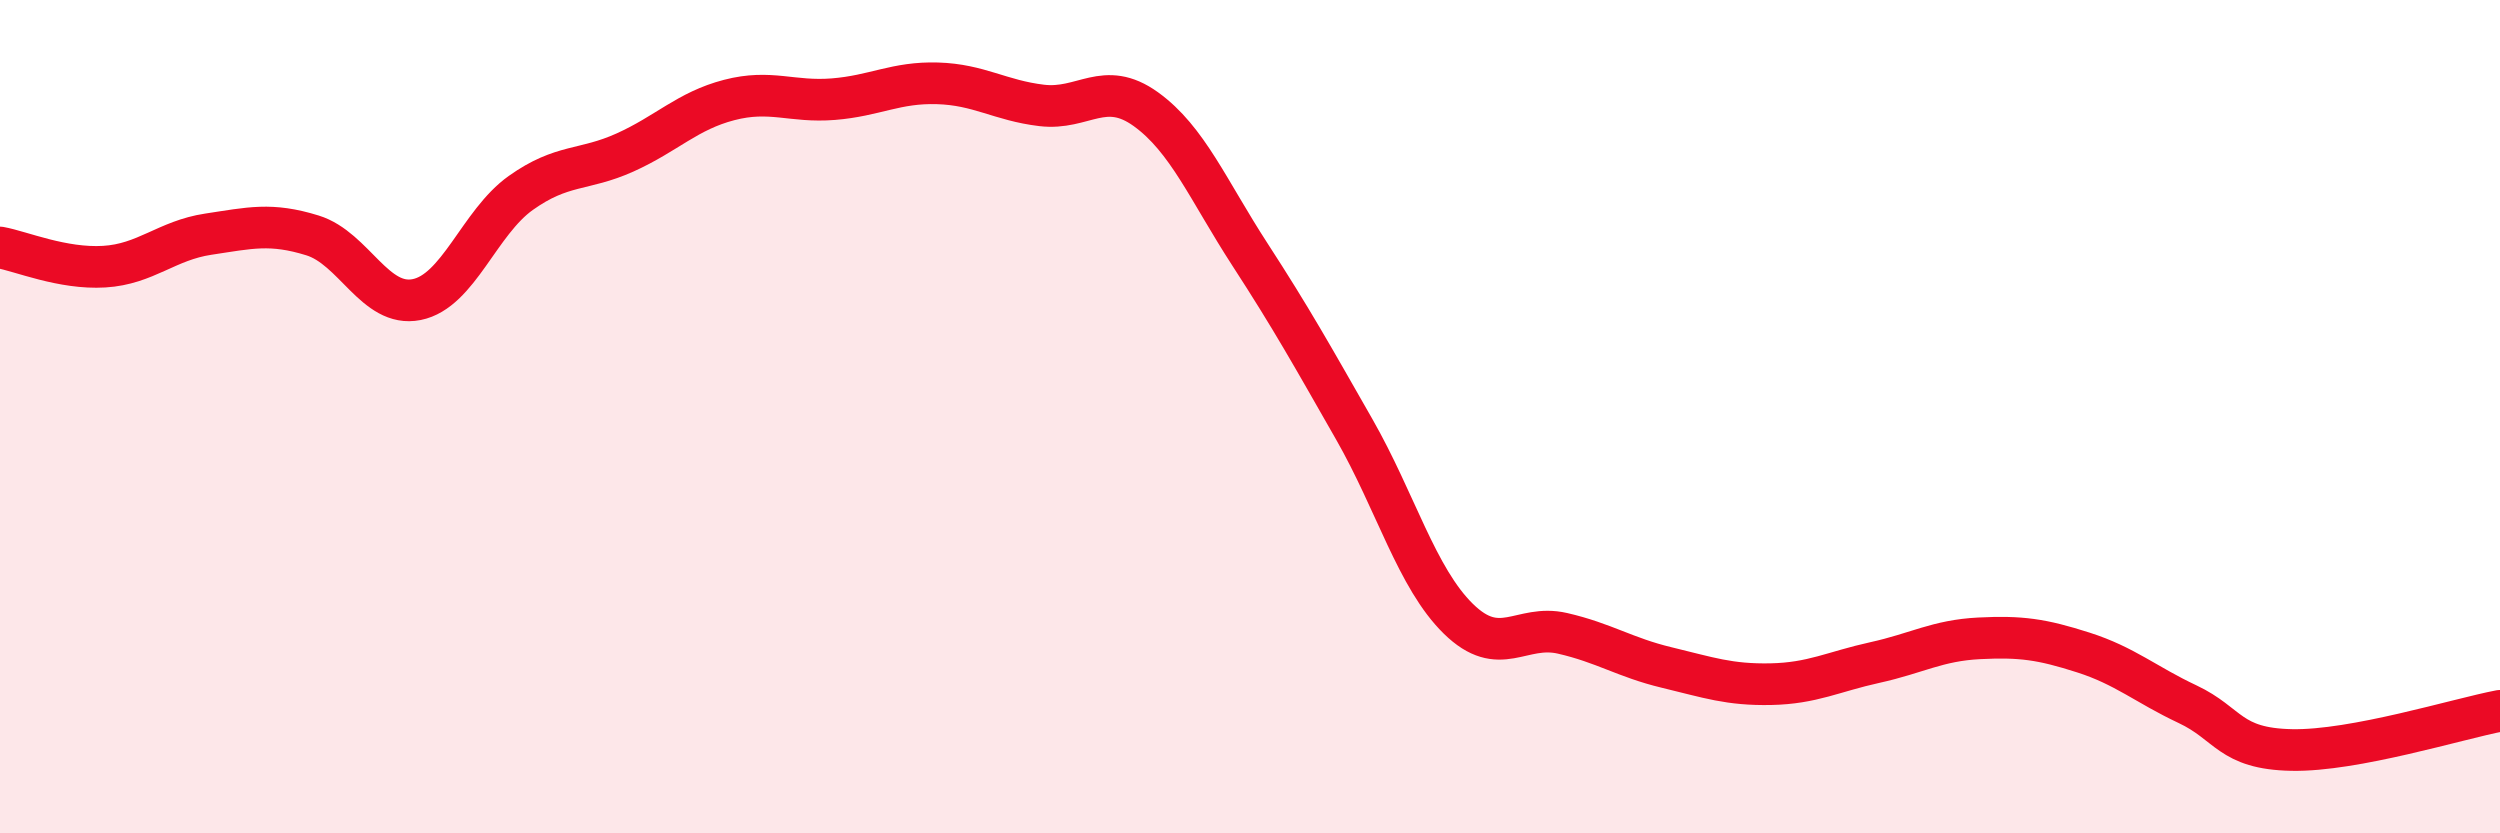
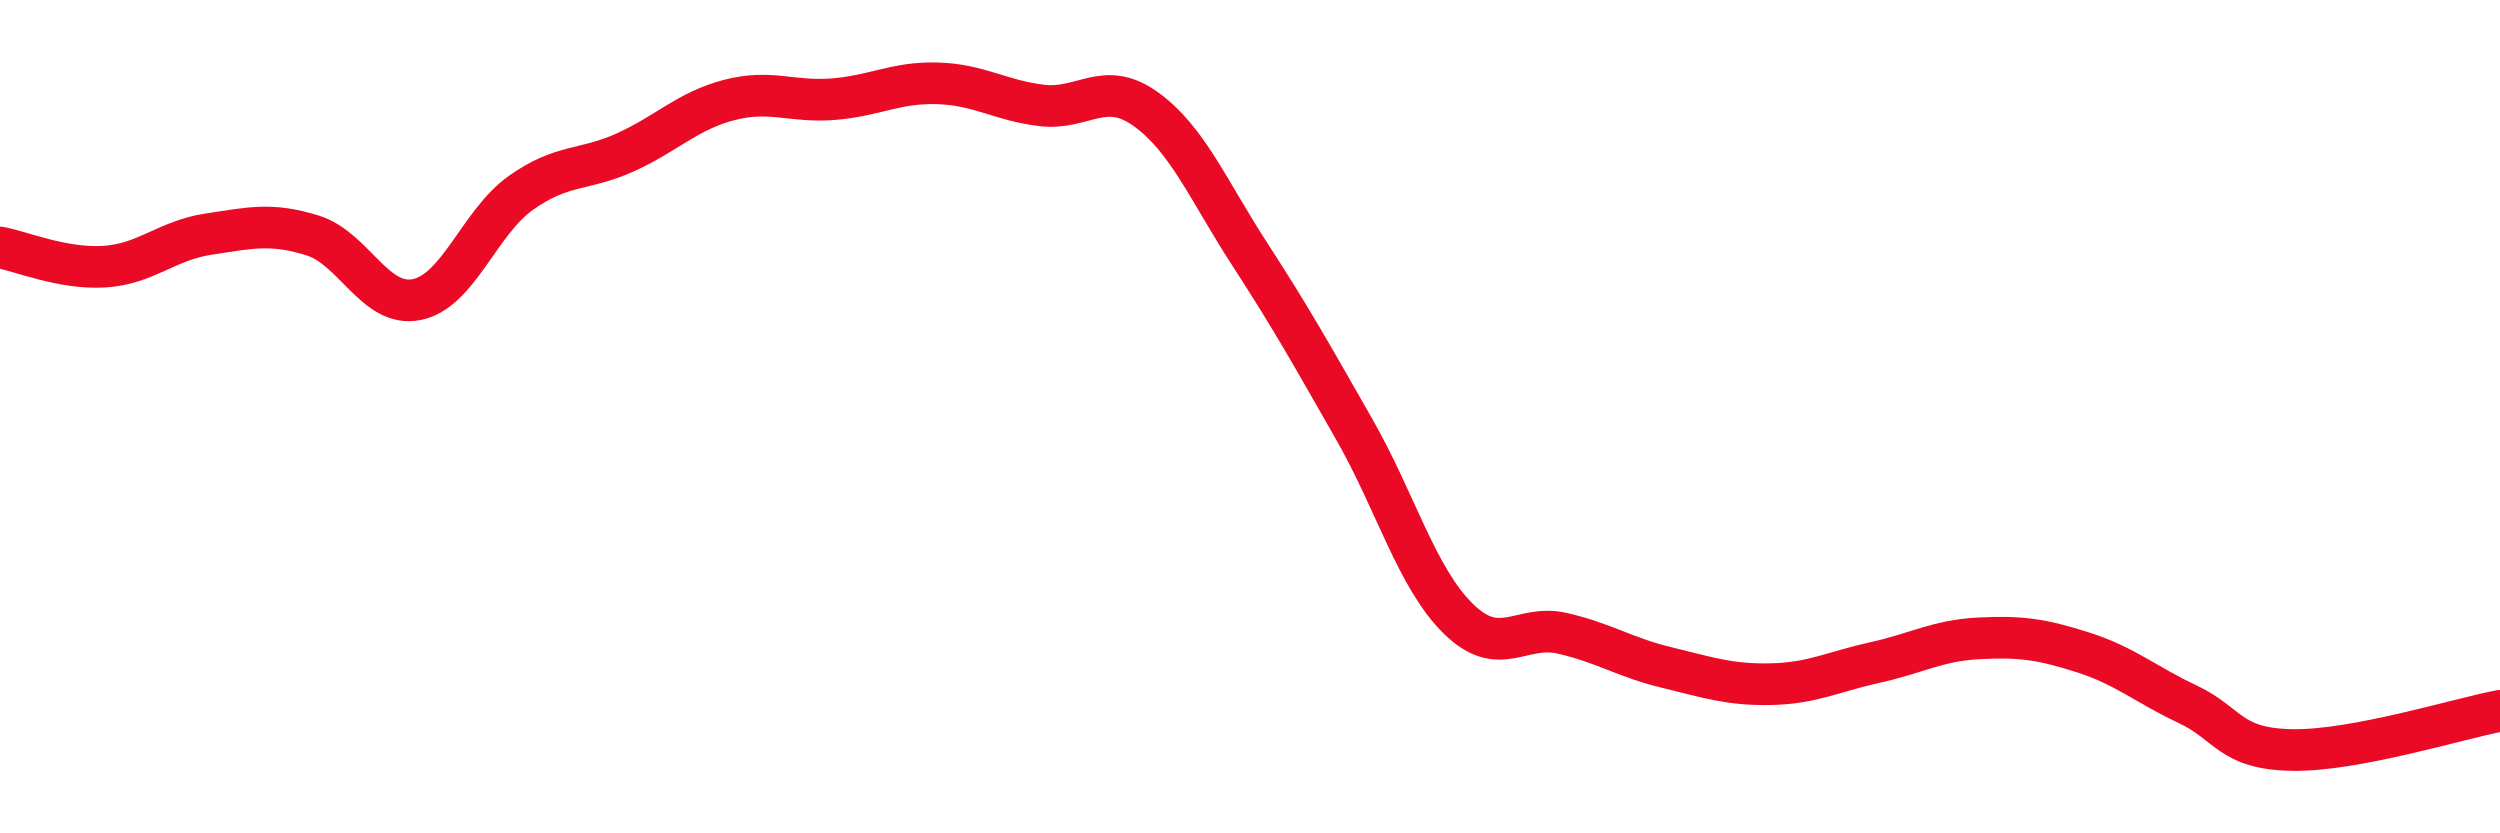
<svg xmlns="http://www.w3.org/2000/svg" width="60" height="20" viewBox="0 0 60 20">
-   <path d="M 0,5.94 C 0.5,6.03 1.5,6.46 2.5,6.4 C 3.5,6.34 4,5.77 5,5.62 C 6,5.47 6.5,5.34 7.5,5.65 C 8.5,5.96 9,7.39 10,7.19 C 11,6.99 11.5,5.34 12.5,4.63 C 13.5,3.92 14,4.11 15,3.66 C 16,3.21 16.5,2.66 17.5,2.4 C 18.5,2.14 19,2.46 20,2.38 C 21,2.3 21.5,1.97 22.5,2 C 23.5,2.03 24,2.41 25,2.53 C 26,2.65 26.5,1.9 27.5,2.62 C 28.5,3.34 29,4.57 30,6.11 C 31,7.65 31.5,8.55 32.5,10.3 C 33.5,12.05 34,13.87 35,14.85 C 36,15.83 36.5,14.97 37.5,15.2 C 38.5,15.43 39,15.78 40,16.02 C 41,16.26 41.5,16.44 42.5,16.42 C 43.5,16.4 44,16.12 45,15.9 C 46,15.68 46.5,15.37 47.5,15.32 C 48.5,15.27 49,15.34 50,15.66 C 51,15.98 51.5,16.43 52.5,16.9 C 53.5,17.37 53.5,17.97 55,18 C 56.5,18.03 59,17.25 60,17.06L60 20L0 20Z" fill="#EB0A25" opacity="0.1" stroke-linecap="round" stroke-linejoin="round" />
  <path d="M 0,5.94 C 0.5,6.03 1.5,6.46 2.5,6.4 C 3.5,6.34 4,5.77 5,5.62 C 6,5.47 6.5,5.34 7.5,5.65 C 8.5,5.96 9,7.39 10,7.19 C 11,6.99 11.5,5.34 12.5,4.63 C 13.5,3.92 14,4.11 15,3.66 C 16,3.21 16.5,2.66 17.5,2.4 C 18.5,2.14 19,2.46 20,2.38 C 21,2.3 21.5,1.97 22.5,2 C 23.5,2.03 24,2.41 25,2.53 C 26,2.65 26.5,1.9 27.5,2.62 C 28.5,3.34 29,4.57 30,6.11 C 31,7.65 31.5,8.55 32.5,10.3 C 33.5,12.05 34,13.87 35,14.85 C 36,15.83 36.5,14.97 37.5,15.2 C 38.5,15.43 39,15.78 40,16.02 C 41,16.26 41.5,16.44 42.5,16.42 C 43.5,16.4 44,16.12 45,15.9 C 46,15.68 46.5,15.37 47.5,15.32 C 48.5,15.27 49,15.34 50,15.66 C 51,15.98 51.5,16.43 52.5,16.9 C 53.5,17.37 53.5,17.97 55,18 C 56.5,18.03 59,17.25 60,17.06" stroke="#EB0A25" stroke-width="1" fill="none" stroke-linecap="round" stroke-linejoin="round" />
</svg>